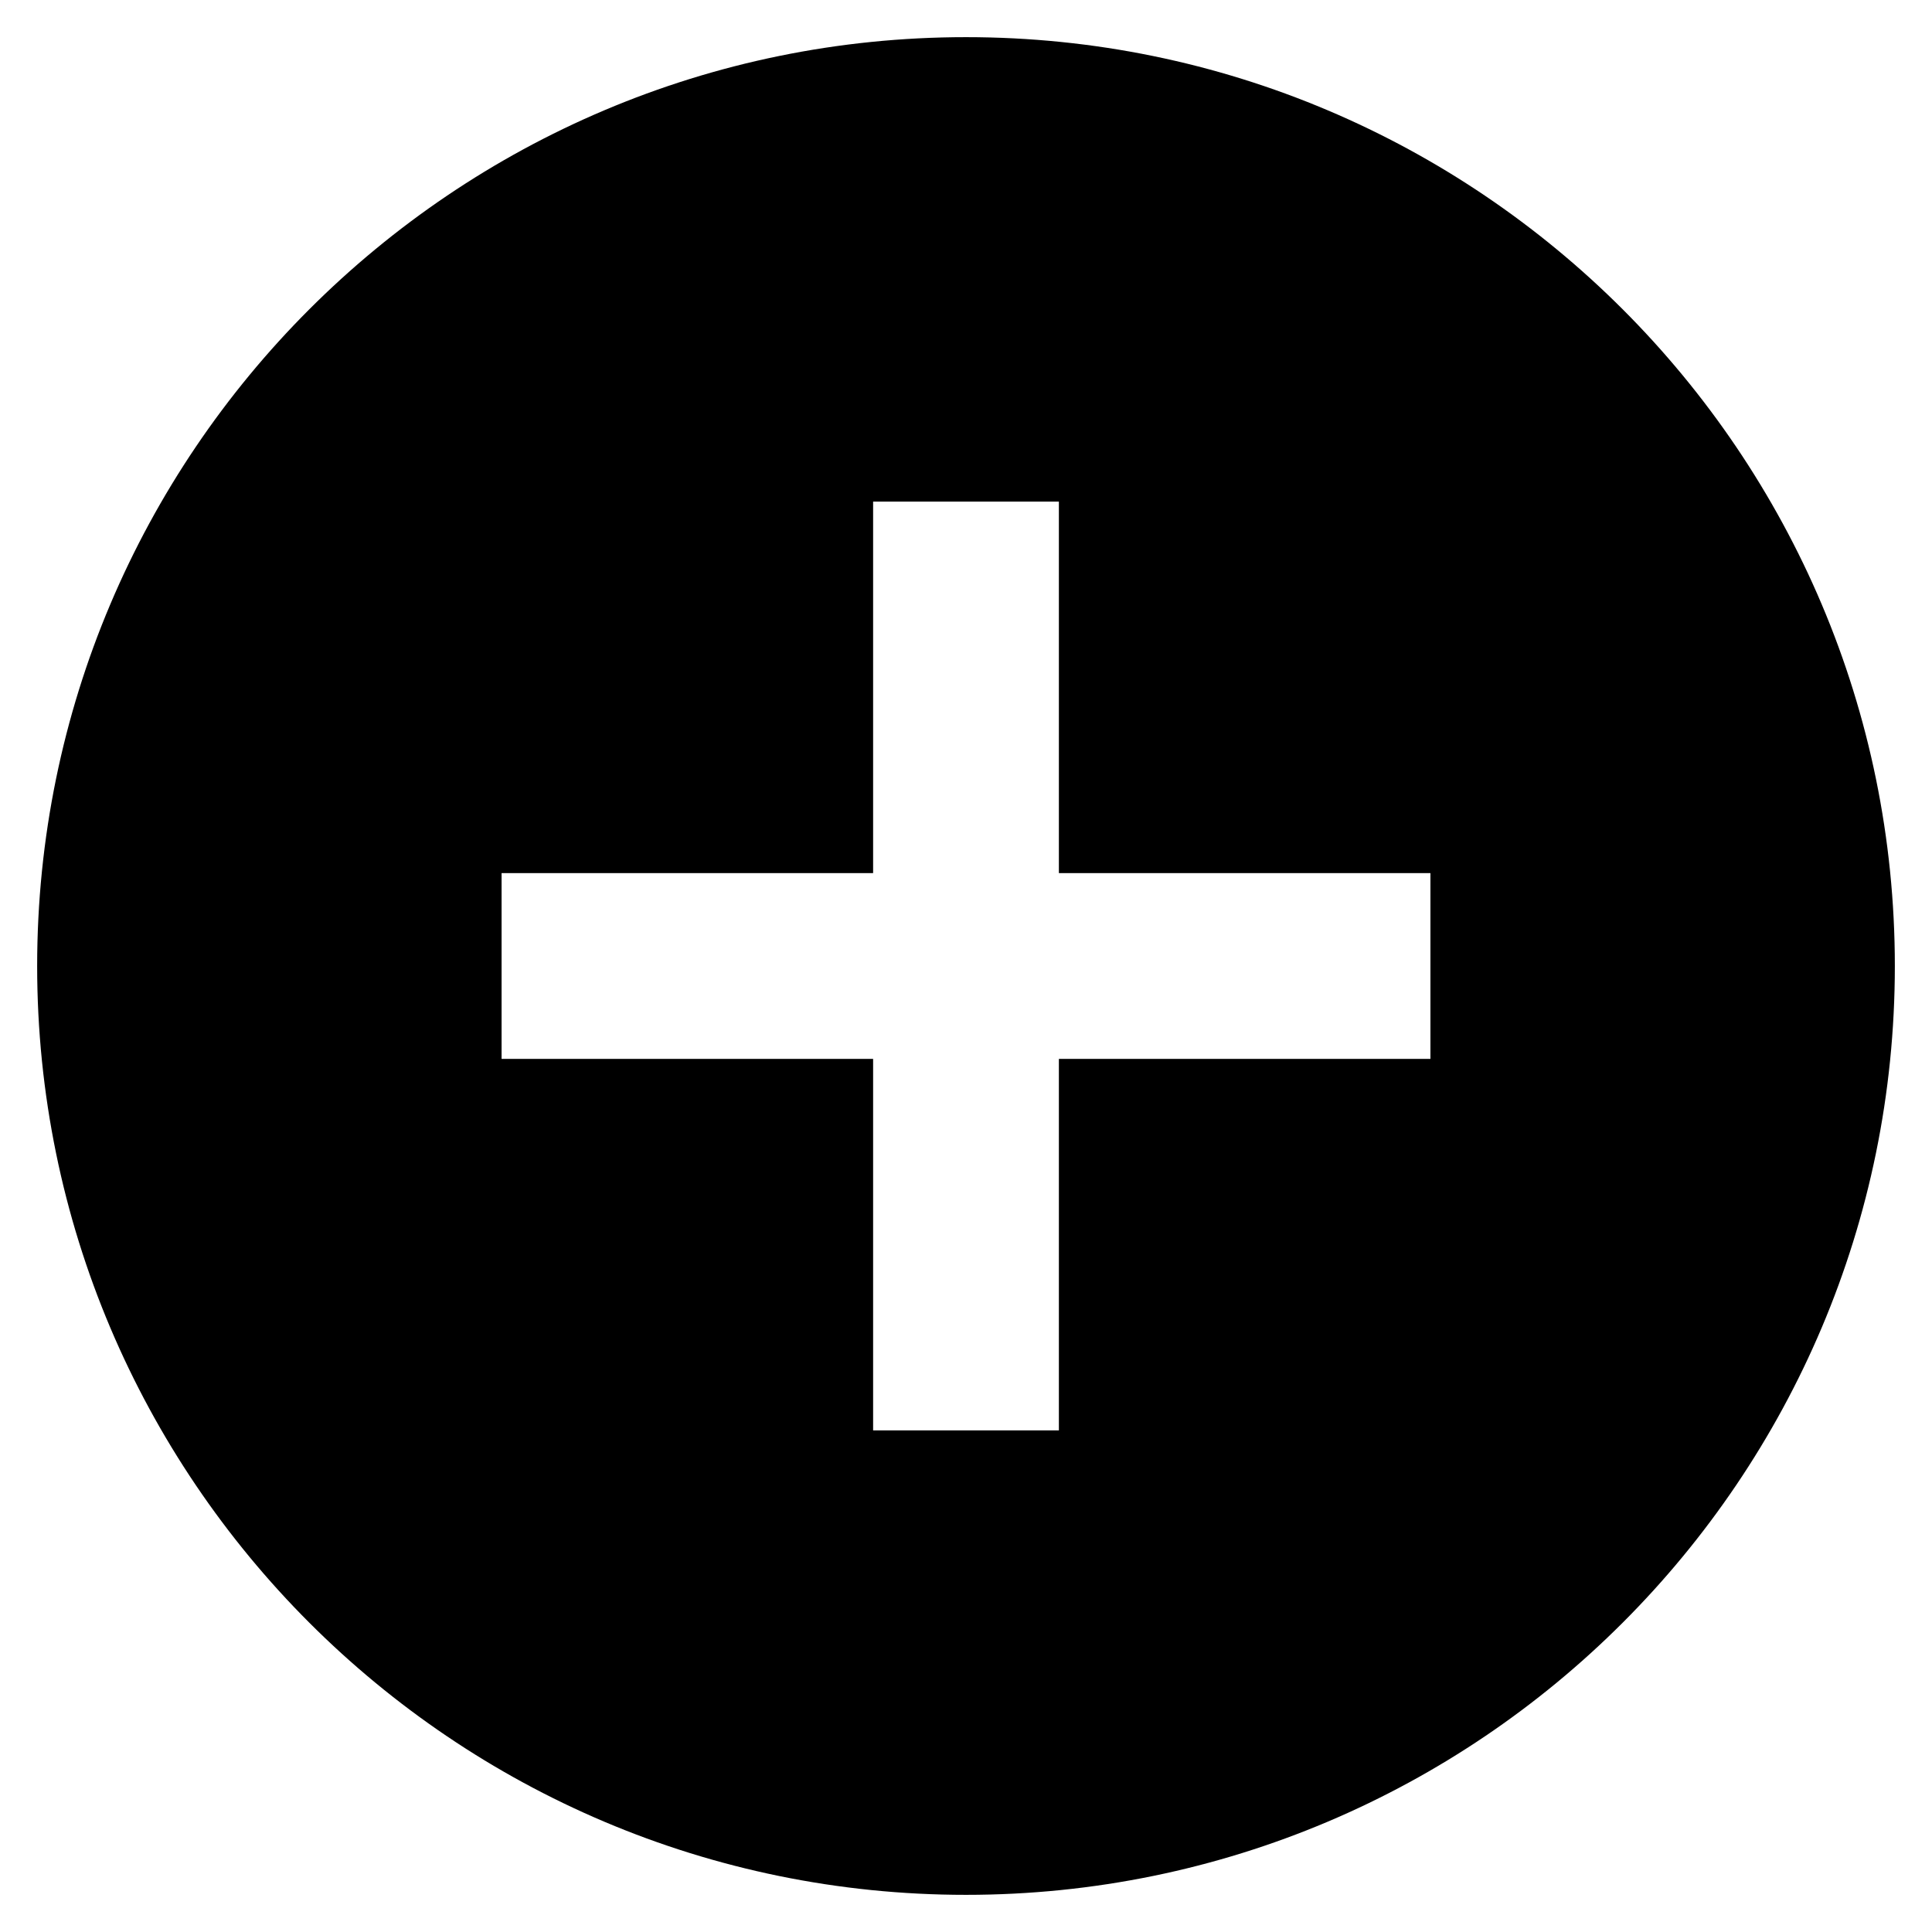
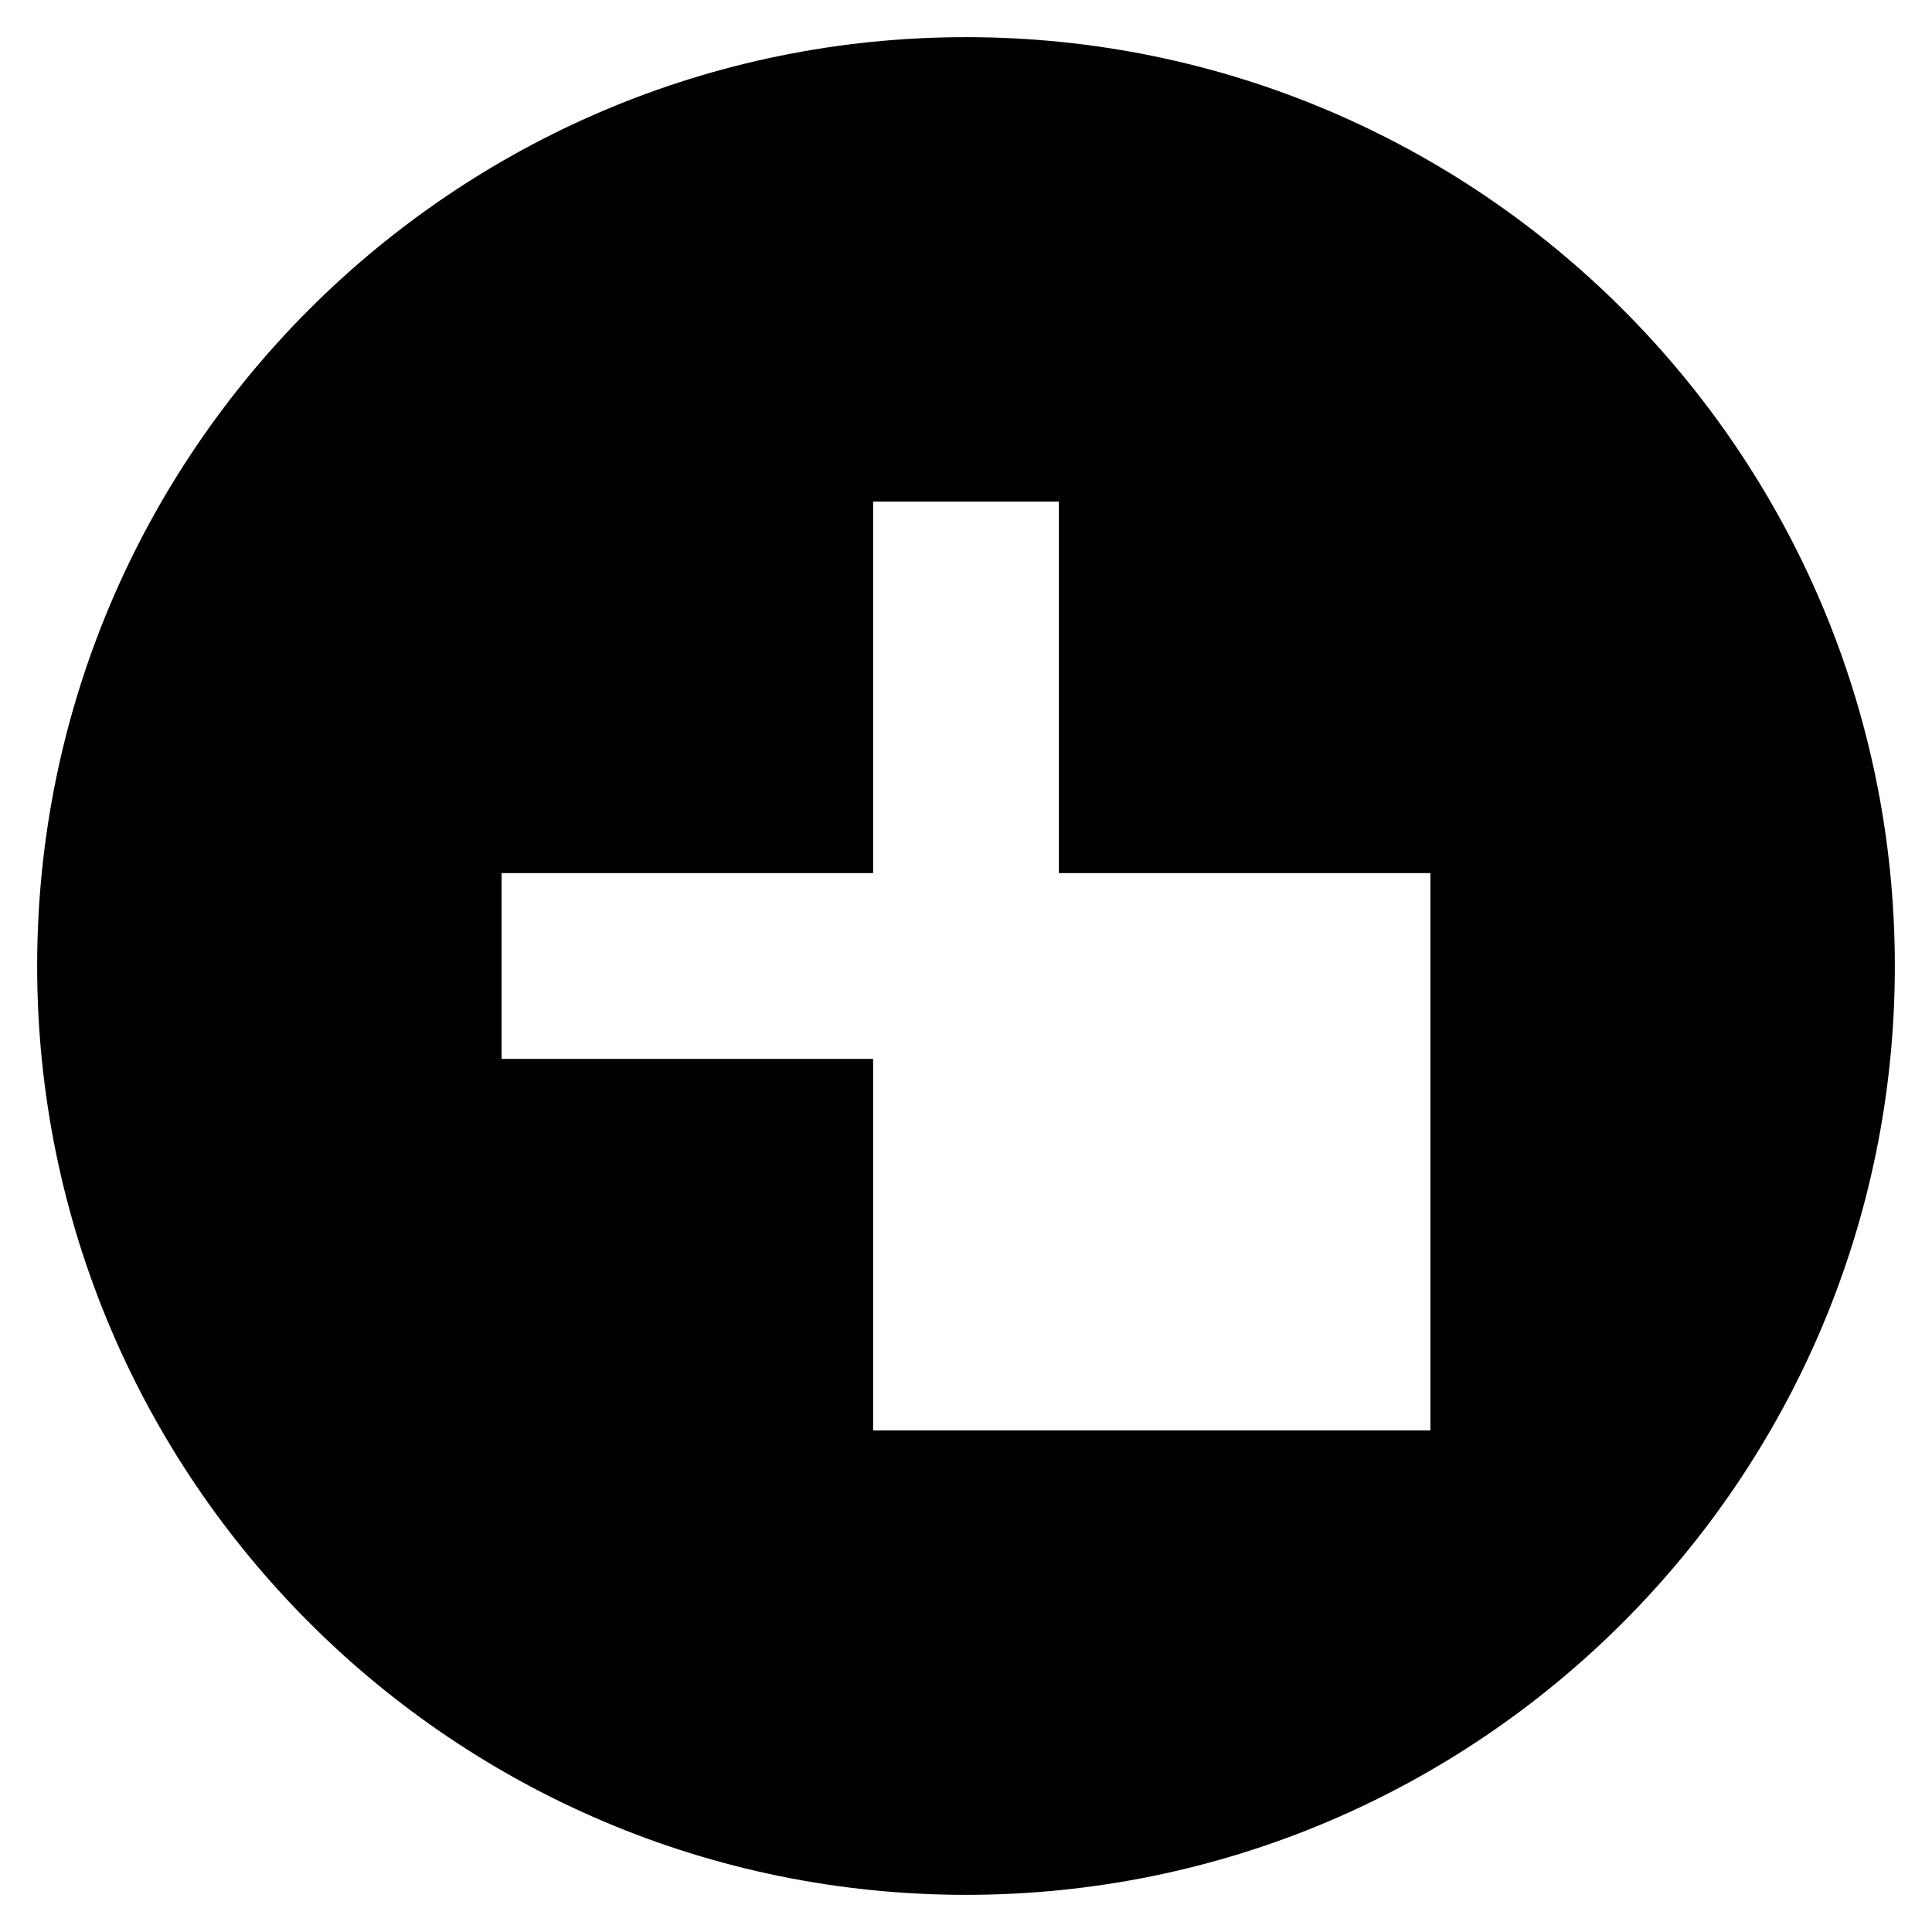
<svg xmlns="http://www.w3.org/2000/svg" width="26" height="26" viewBox="0 0 26 26" fill="none">
-   <path d="M13 0.5C6.1 0.5 0.5 6.1 0.5 13C0.5 19.9 6.1 25.5 13 25.5C19.9 25.5 25.5 19.9 25.5 13C25.5 6.1 19.9 0.5 13 0.5ZM19.25 14.25H14.25V19.25H11.75V14.25H6.75V11.75H11.75V6.75H14.25V11.75H19.25V14.25Z" fill="black" />
+   <path d="M13 0.5C6.1 0.5 0.5 6.1 0.5 13C0.5 19.9 6.1 25.5 13 25.5C19.9 25.5 25.5 19.9 25.5 13C25.5 6.1 19.9 0.5 13 0.5ZM19.25 14.25V19.25H11.75V14.25H6.75V11.75H11.75V6.75H14.25V11.75H19.25V14.25Z" fill="black" />
</svg>